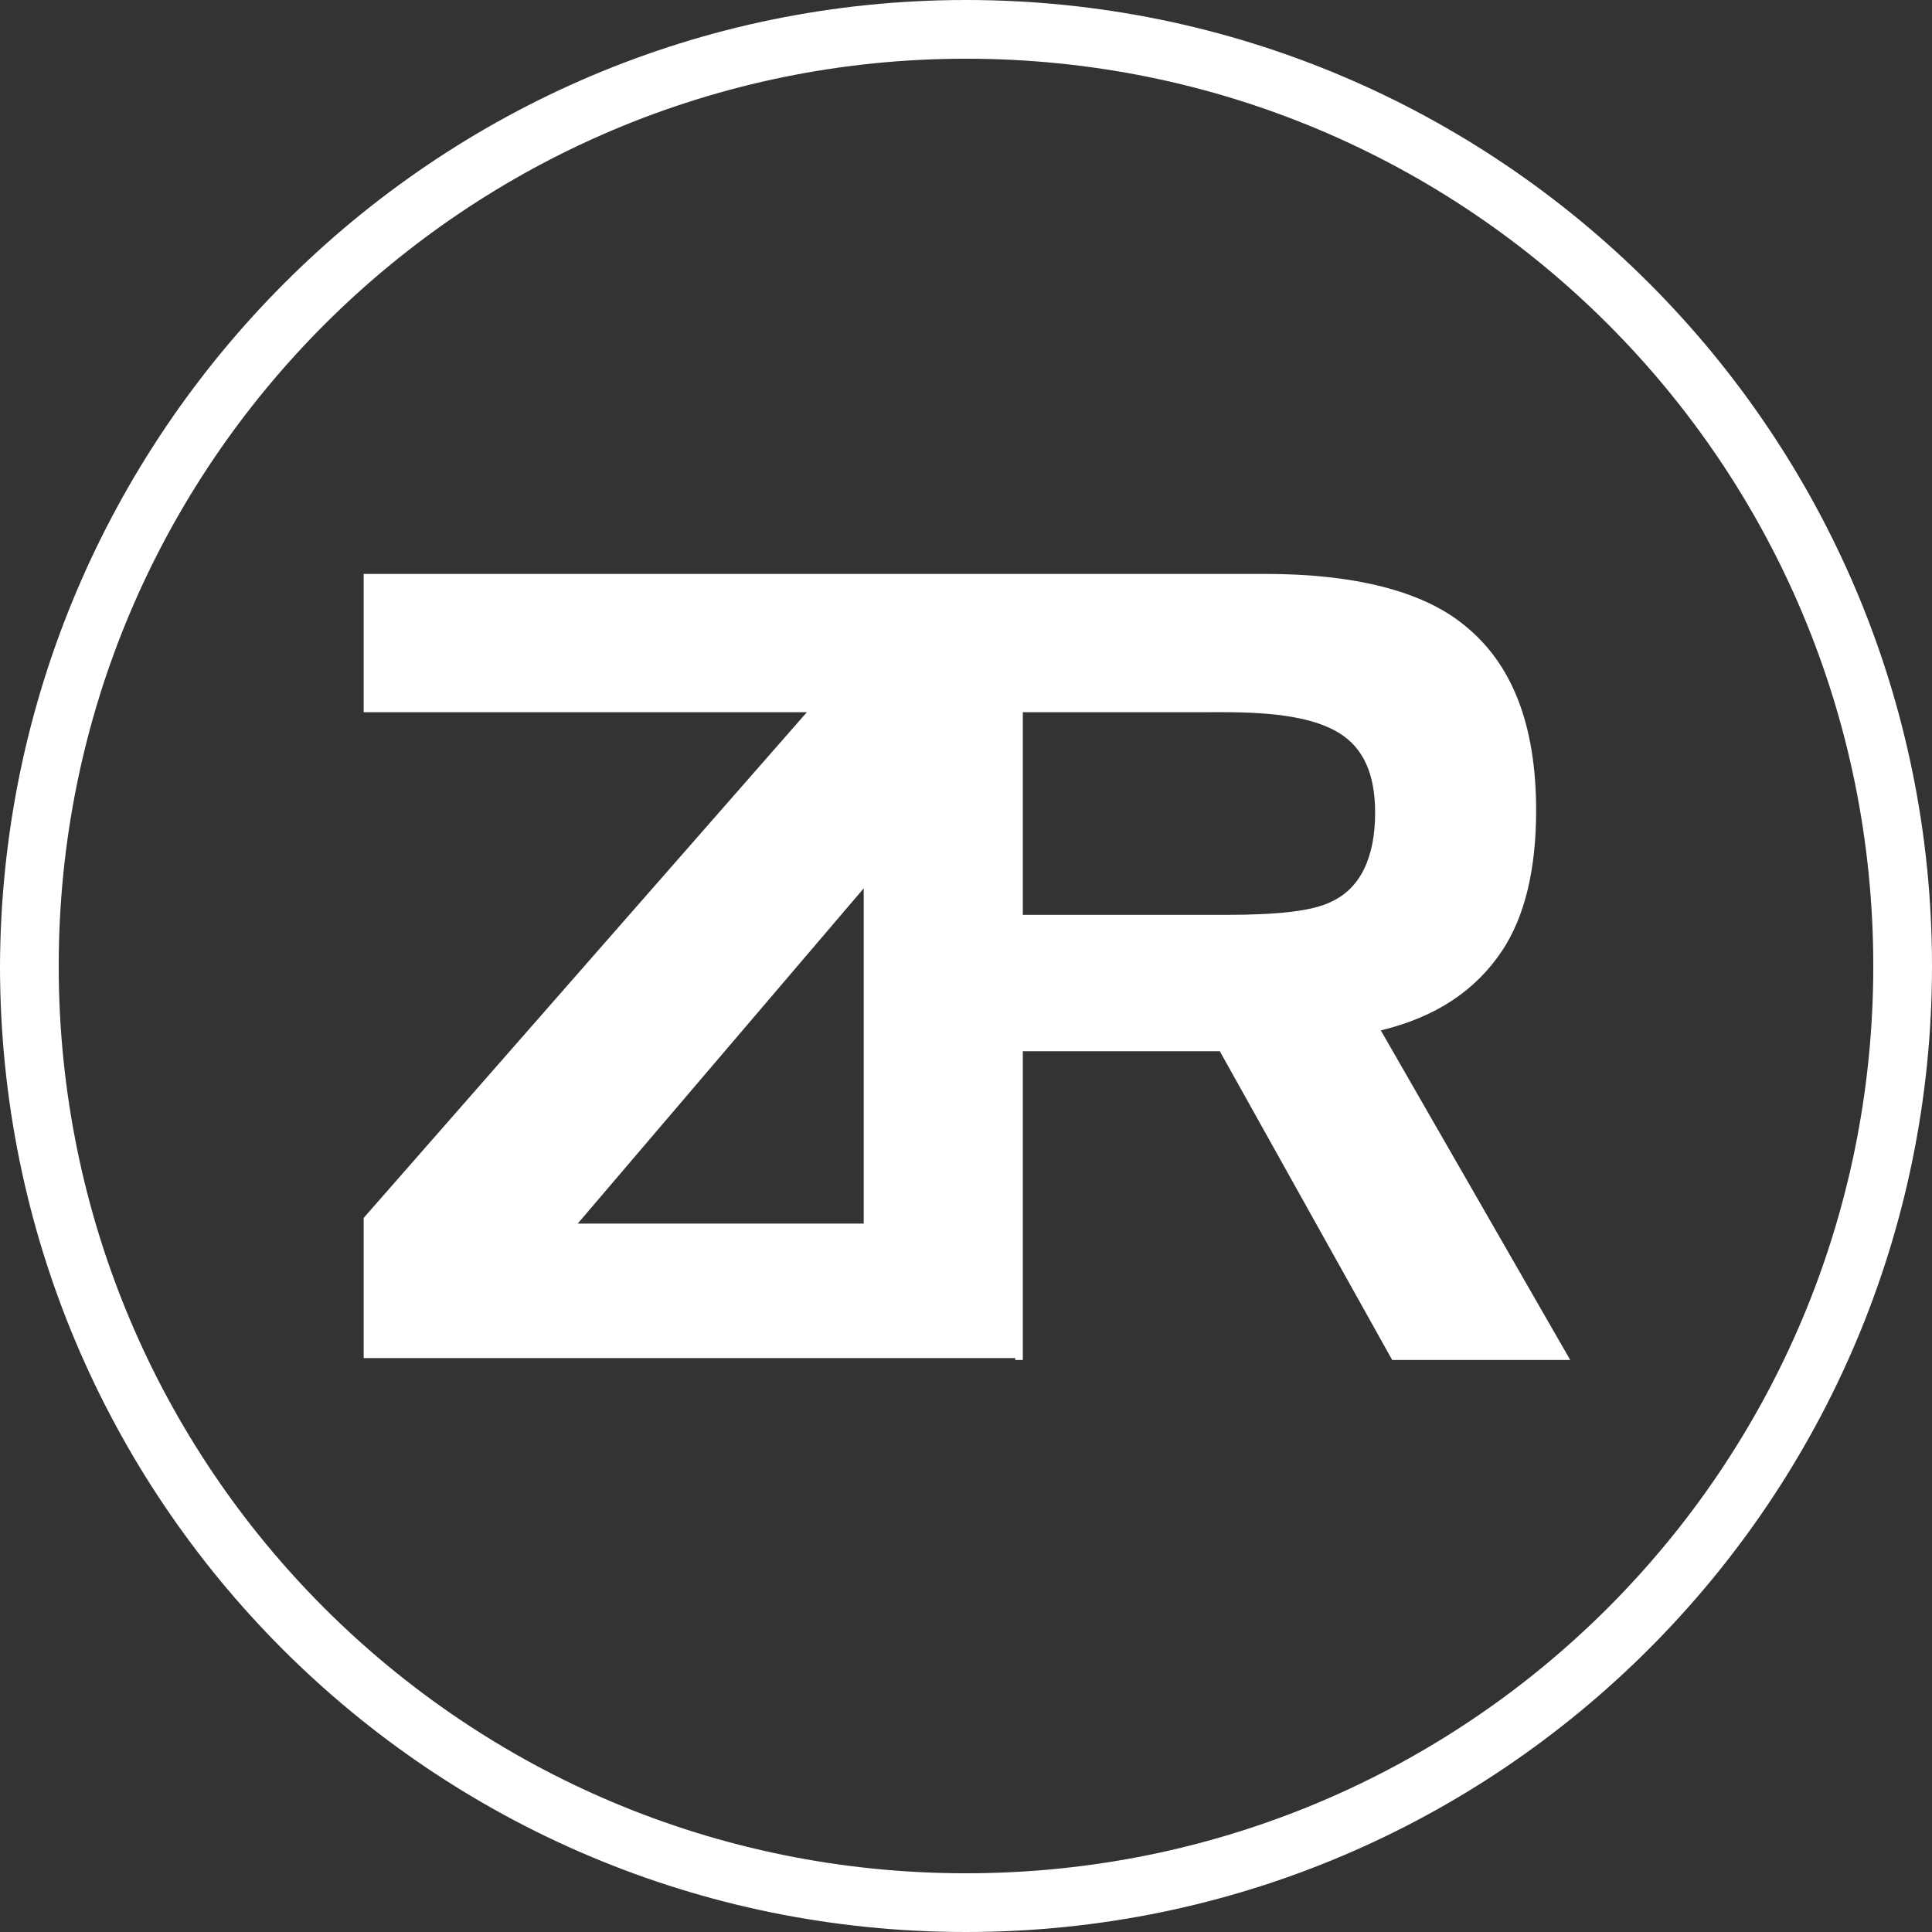
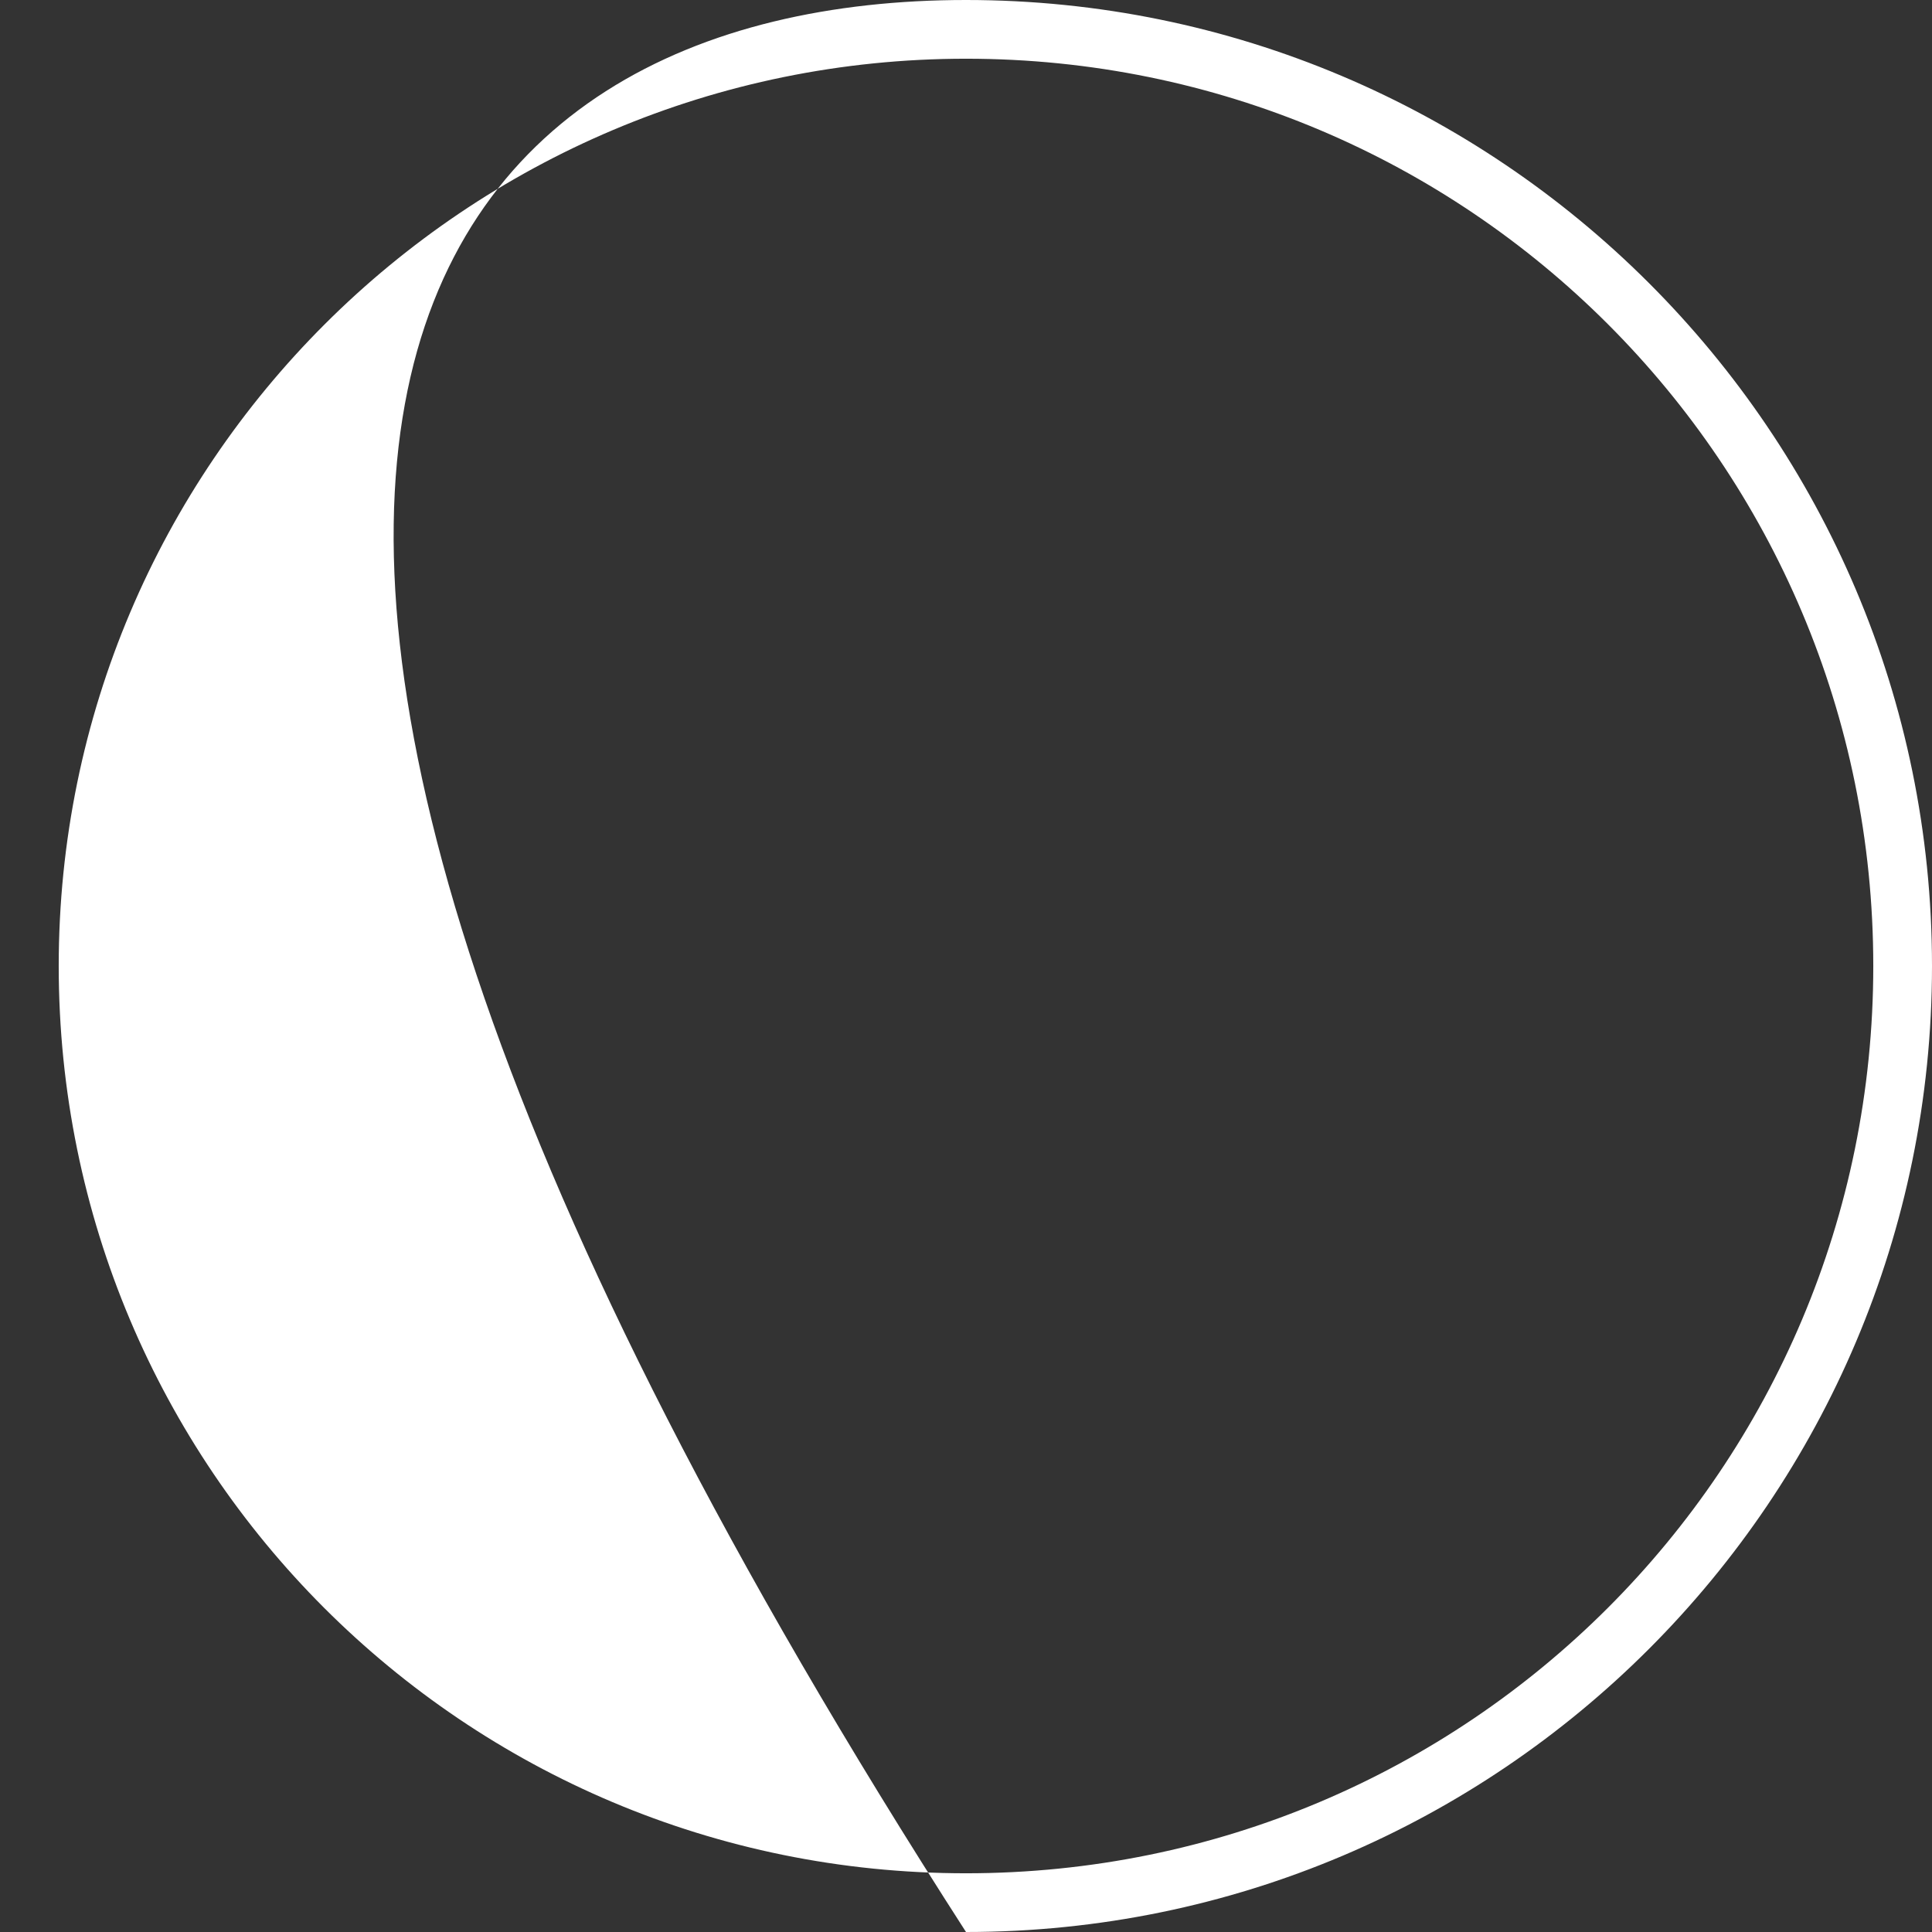
<svg xmlns="http://www.w3.org/2000/svg" version="1.1" id="Ebene_1" x="0px" y="0px" viewBox="0 0 102 102" style="enable-background:new 0 0 102 102;" xml:space="preserve">
  <rect x="0" y="0" width="102" height="102" fill="#333333" stroke="none" />
  <style type="text/css">
	.st0{display:none;fill:#102F48;}
	.st1{fill-rule:evenodd;clip-rule:evenodd;fill:#FFFFFF;}
	.st2{display:none;}
</style>
  <g id="Vorlage">
</g>
  <g id="Farbflaechen">
</g>
  <g id="Zeichnung">
-     <circle class="st0" cx="51" cy="51" r="67.9" />
    <g>
      <g>
-         <path class="st1" d="M51,0c28.1,0,51,22.8,51,51c0,28.1-22.8,51-51,51S0,79.2,0,51C0.1,22.9,22.9,0,51,0L51,0z M51,3.1     c26.5,0,47.9,21.4,47.9,47.9S77.5,98.9,51,98.9S3.1,77.5,3.1,51S24.6,3.1,51,3.1L51,3.1z" />
+         <path class="st1" d="M51,0c28.1,0,51,22.8,51,51c0,28.1-22.8,51-51,51C0.1,22.9,22.9,0,51,0L51,0z M51,3.1     c26.5,0,47.9,21.4,47.9,47.9S77.5,98.9,51,98.9S3.1,77.5,3.1,51S24.6,3.1,51,3.1L51,3.1z" />
      </g>
      <g>
-         <path class="st1" d="M53.6,71.7h-8H19.2v-7.4l23.4-26.7H19.2v-7.3h26.4h8h13.2c4.7,0,8.3,0.9,10.5,2.7c2.5,2,3.8,5.2,3.8,9.8     c0,3.1-0.6,5.6-1.8,7.4c-1.4,2.1-3.5,3.5-6.4,4.2l10,17.4h-9.4l-9.1-16.3H54v16.3h-0.4V71.7z M45.6,46.9L30.5,64.6h15.1V46.9     L45.6,46.9z M72.6,42.9c0-2-0.6-3.4-1.9-4.2c-1.3-0.8-3.3-1.1-6.1-1.1H54v10.7h10.7c2.8,0,4.6-0.2,5.6-0.7     C71.8,46.9,72.6,45.3,72.6,42.9L72.6,42.9z" />
-       </g>
+         </g>
    </g>
  </g>
  <g id="Ebene_4" class="st2">
</g>
  <g id="Ebene_5" class="st2">
</g>
</svg>